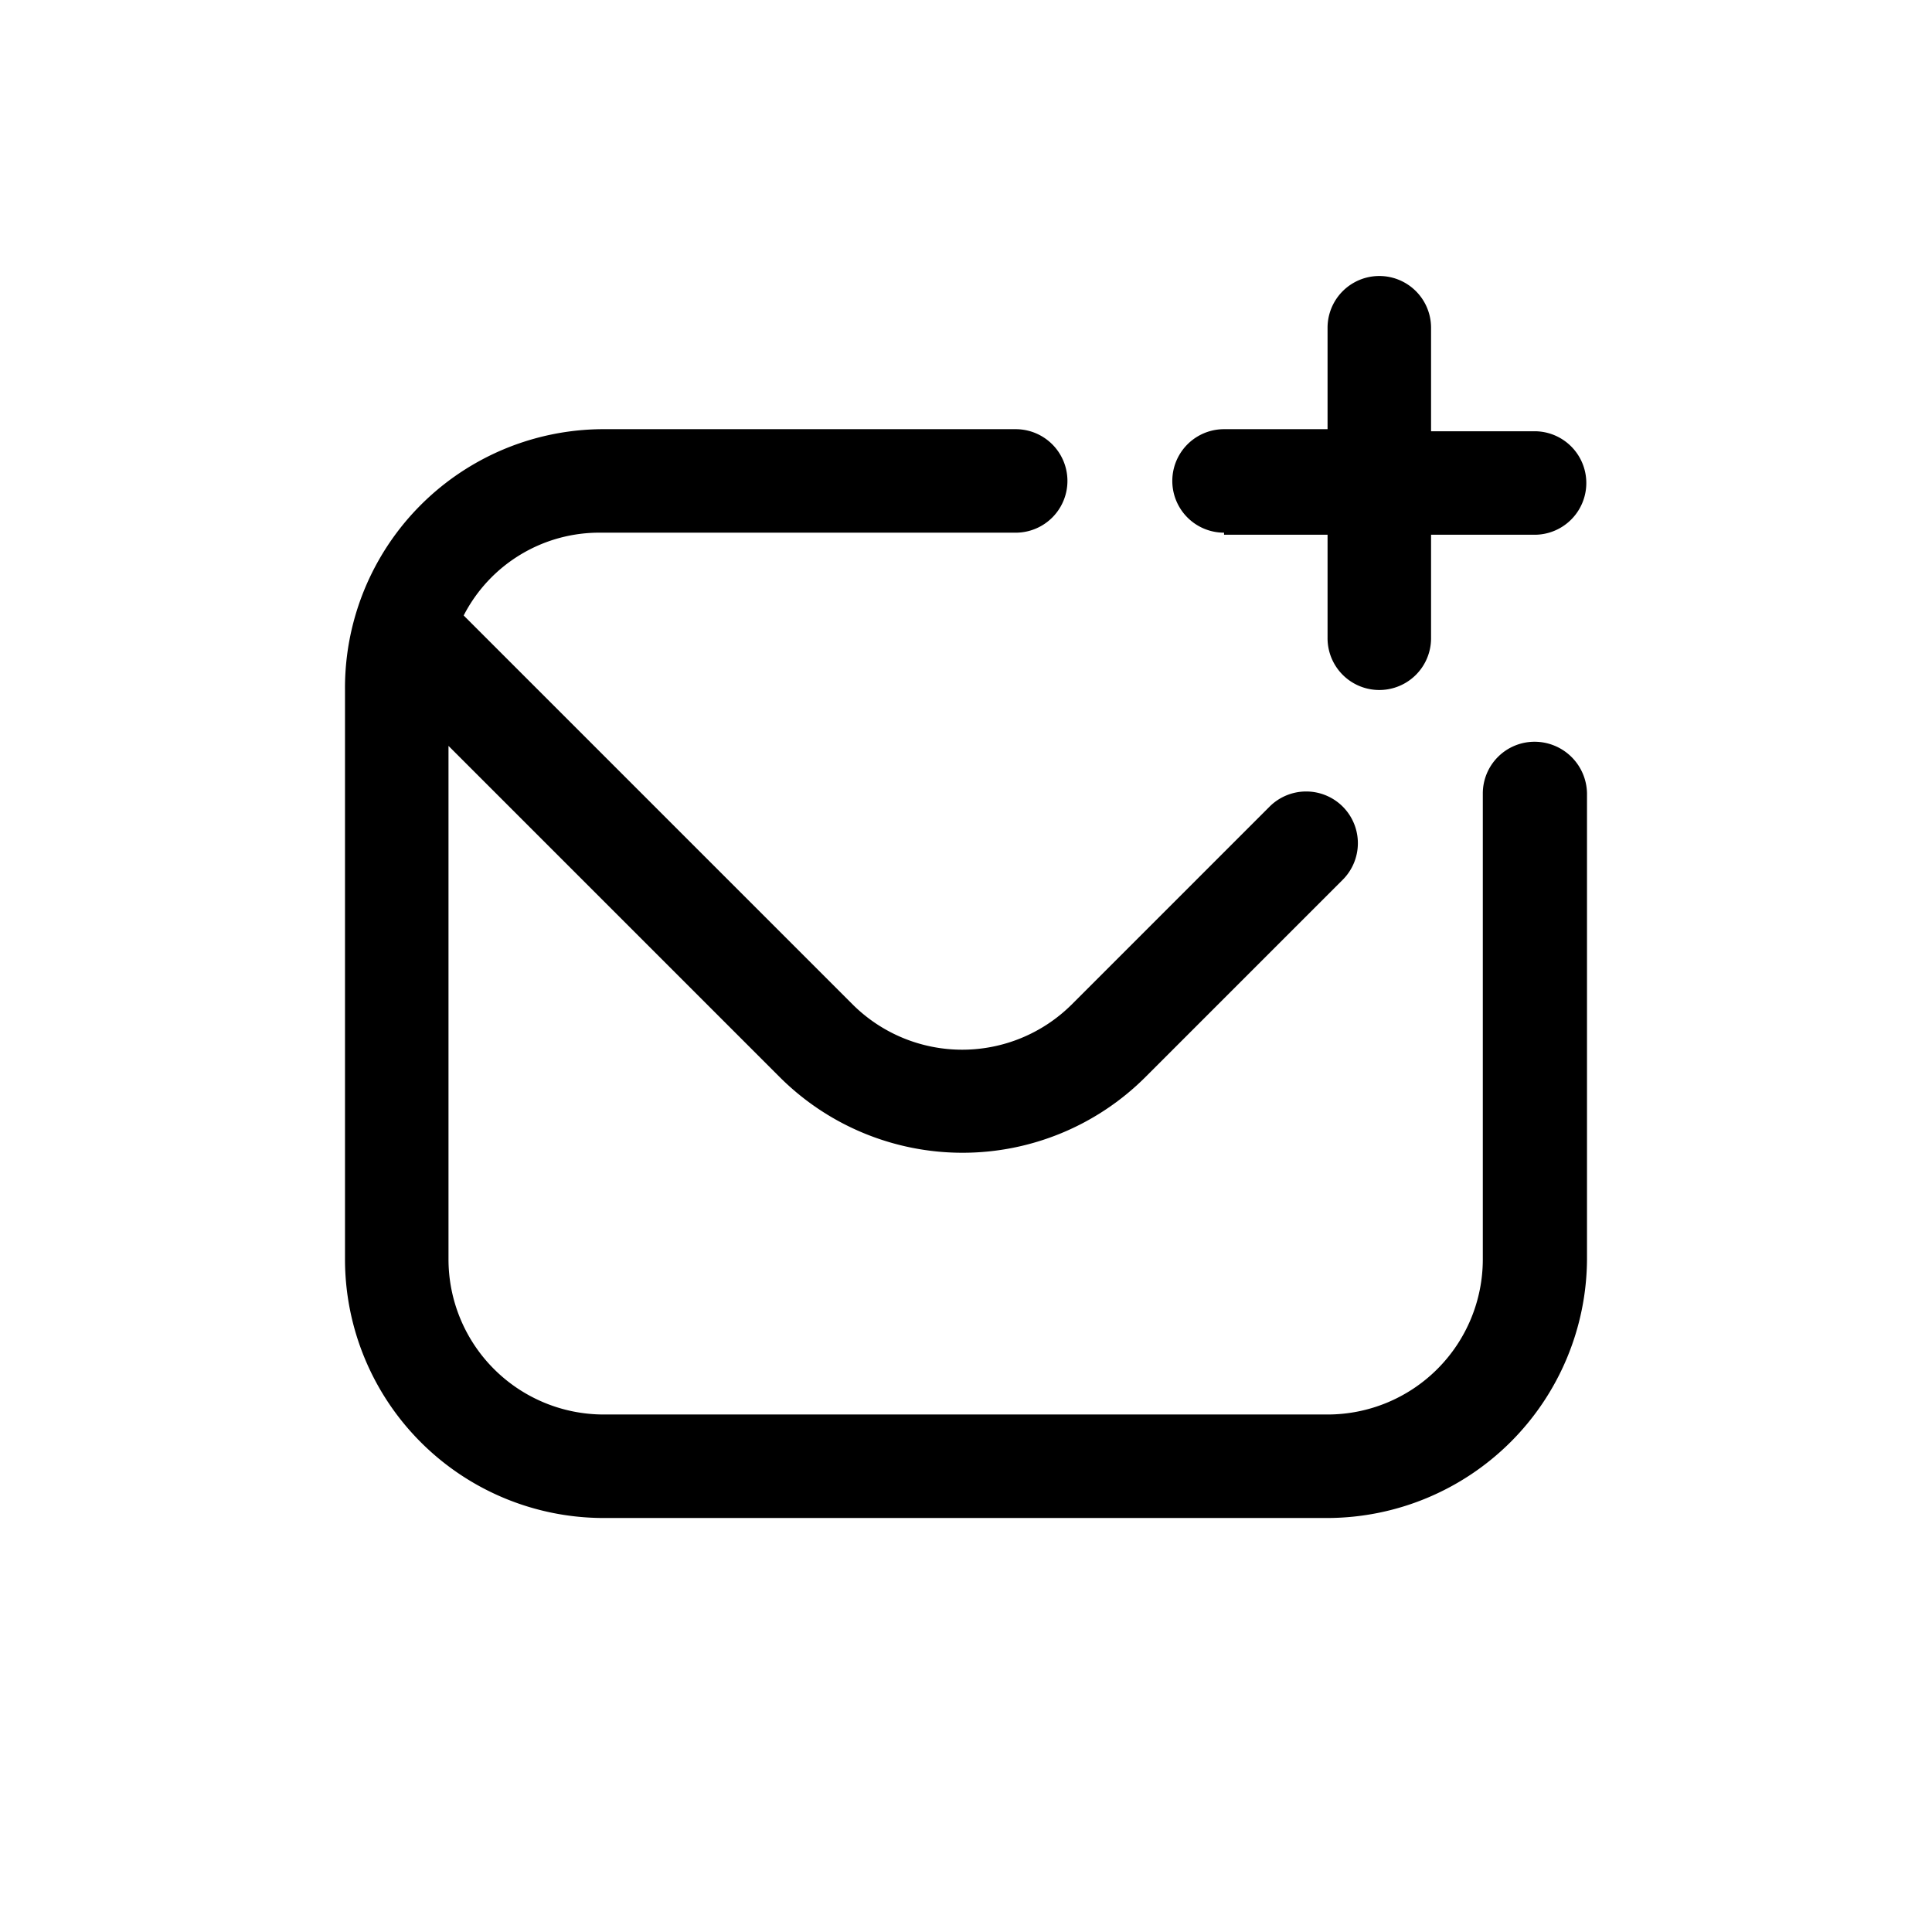
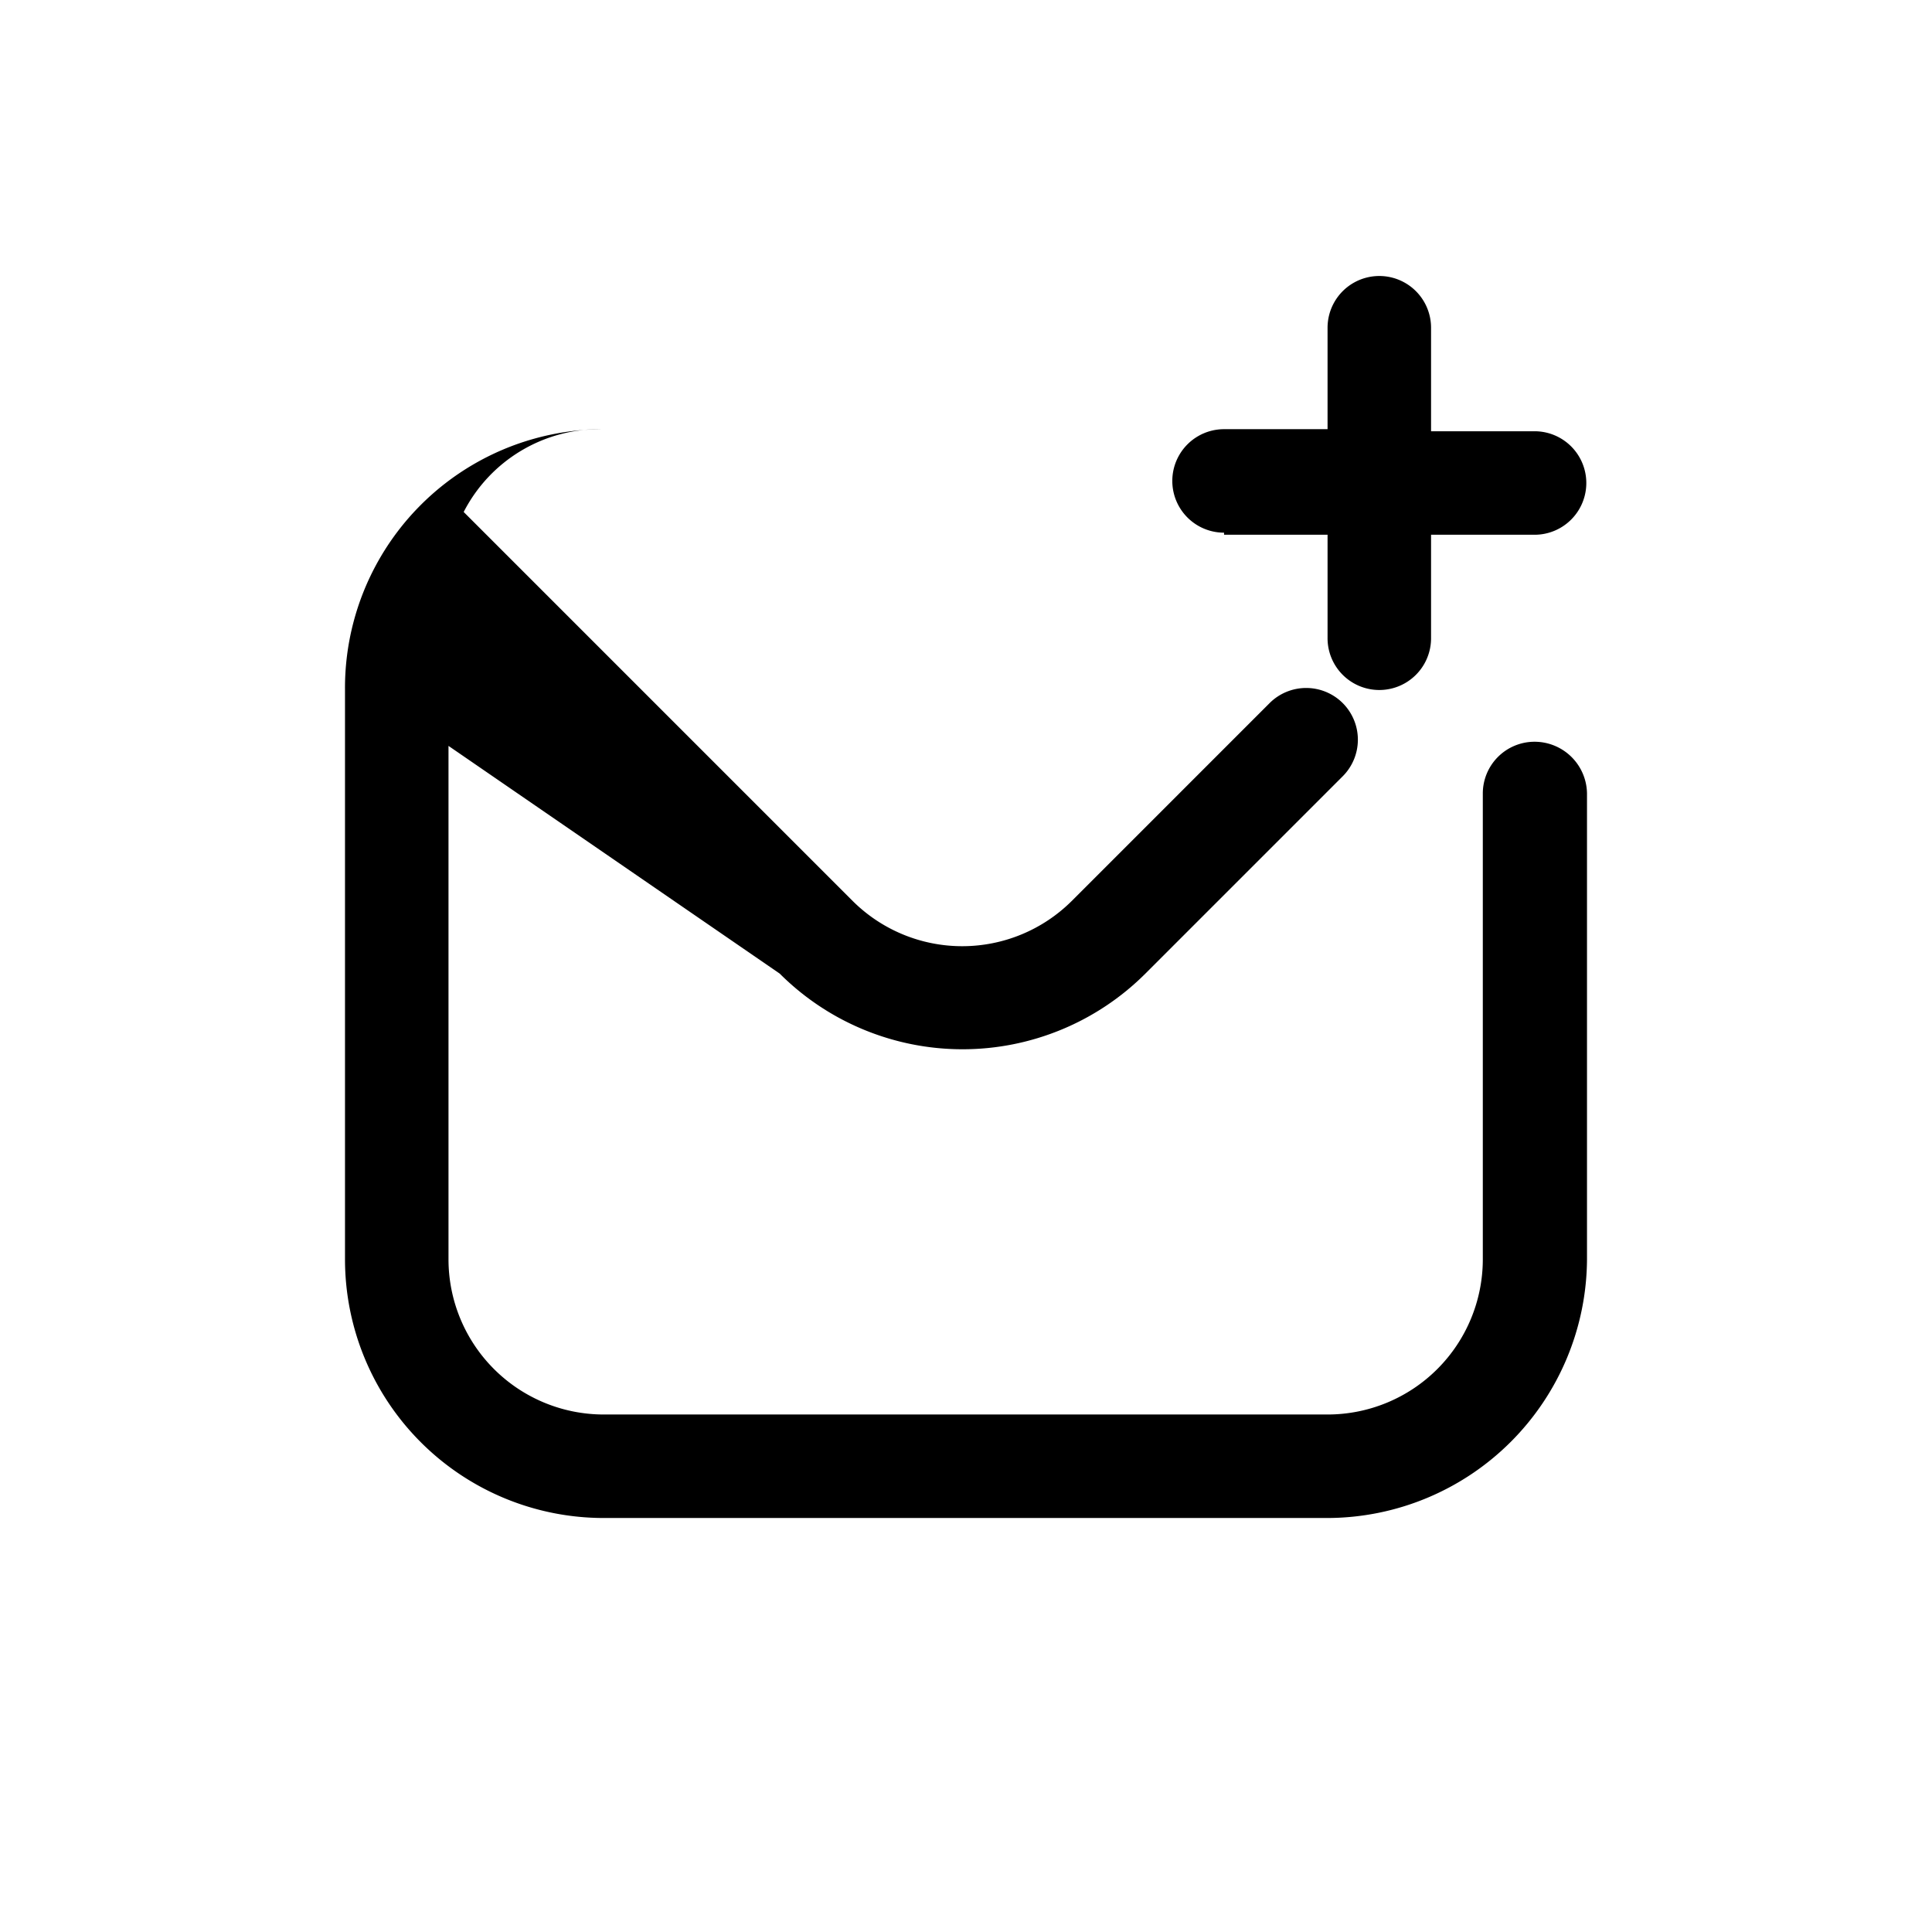
<svg xmlns="http://www.w3.org/2000/svg" viewBox="0 0 28 28">
-   <path d="M23,11.5v6.75A3.77,3.77,0,0,1,19.24,22H8.75A3.75,3.75,0,0,1,5,18.25V10A3.75,3.75,0,0,1,8.72,6.22h6a.75.75,0,0,1,0,1.5h-6a2.21,2.21,0,0,0-2,1.2l5.64,5.64a2.25,2.25,0,0,0,3.17,0l2.87-2.87a.75.75,0,0,1,1.06,0,.75.75,0,0,1,0,1.06l-2.86,2.86a3.75,3.75,0,0,1-5.3,0h0L6.5,10.81v7.44A2.25,2.25,0,0,0,8.75,20.5H19.24a2.25,2.25,0,0,0,2.25-2.25h0V11.5a.75.75,0,0,1,.75-.75h0A.76.76,0,0,1,23,11.5ZM17.74,7.75h1.5v1.5a.75.75,0,0,0,1.5,0h0V7.75h1.5a.75.75,0,0,0,0-1.5h-1.5V4.75a.75.75,0,0,0-1.5,0V6.22h-1.5a.75.75,0,0,0,0,1.5Z" />
+   <path d="M23,11.5v6.75A3.77,3.77,0,0,1,19.24,22H8.75A3.75,3.75,0,0,1,5,18.25V10A3.75,3.75,0,0,1,8.72,6.22h6h-6a2.21,2.21,0,0,0-2,1.2l5.64,5.64a2.25,2.25,0,0,0,3.17,0l2.87-2.87a.75.75,0,0,1,1.06,0,.75.75,0,0,1,0,1.06l-2.86,2.86a3.75,3.75,0,0,1-5.3,0h0L6.5,10.81v7.44A2.25,2.25,0,0,0,8.75,20.5H19.24a2.25,2.25,0,0,0,2.25-2.25h0V11.5a.75.75,0,0,1,.75-.75h0A.76.76,0,0,1,23,11.5ZM17.74,7.75h1.5v1.5a.75.75,0,0,0,1.5,0h0V7.75h1.5a.75.75,0,0,0,0-1.5h-1.5V4.75a.75.75,0,0,0-1.5,0V6.22h-1.5a.75.75,0,0,0,0,1.5Z" />
</svg>